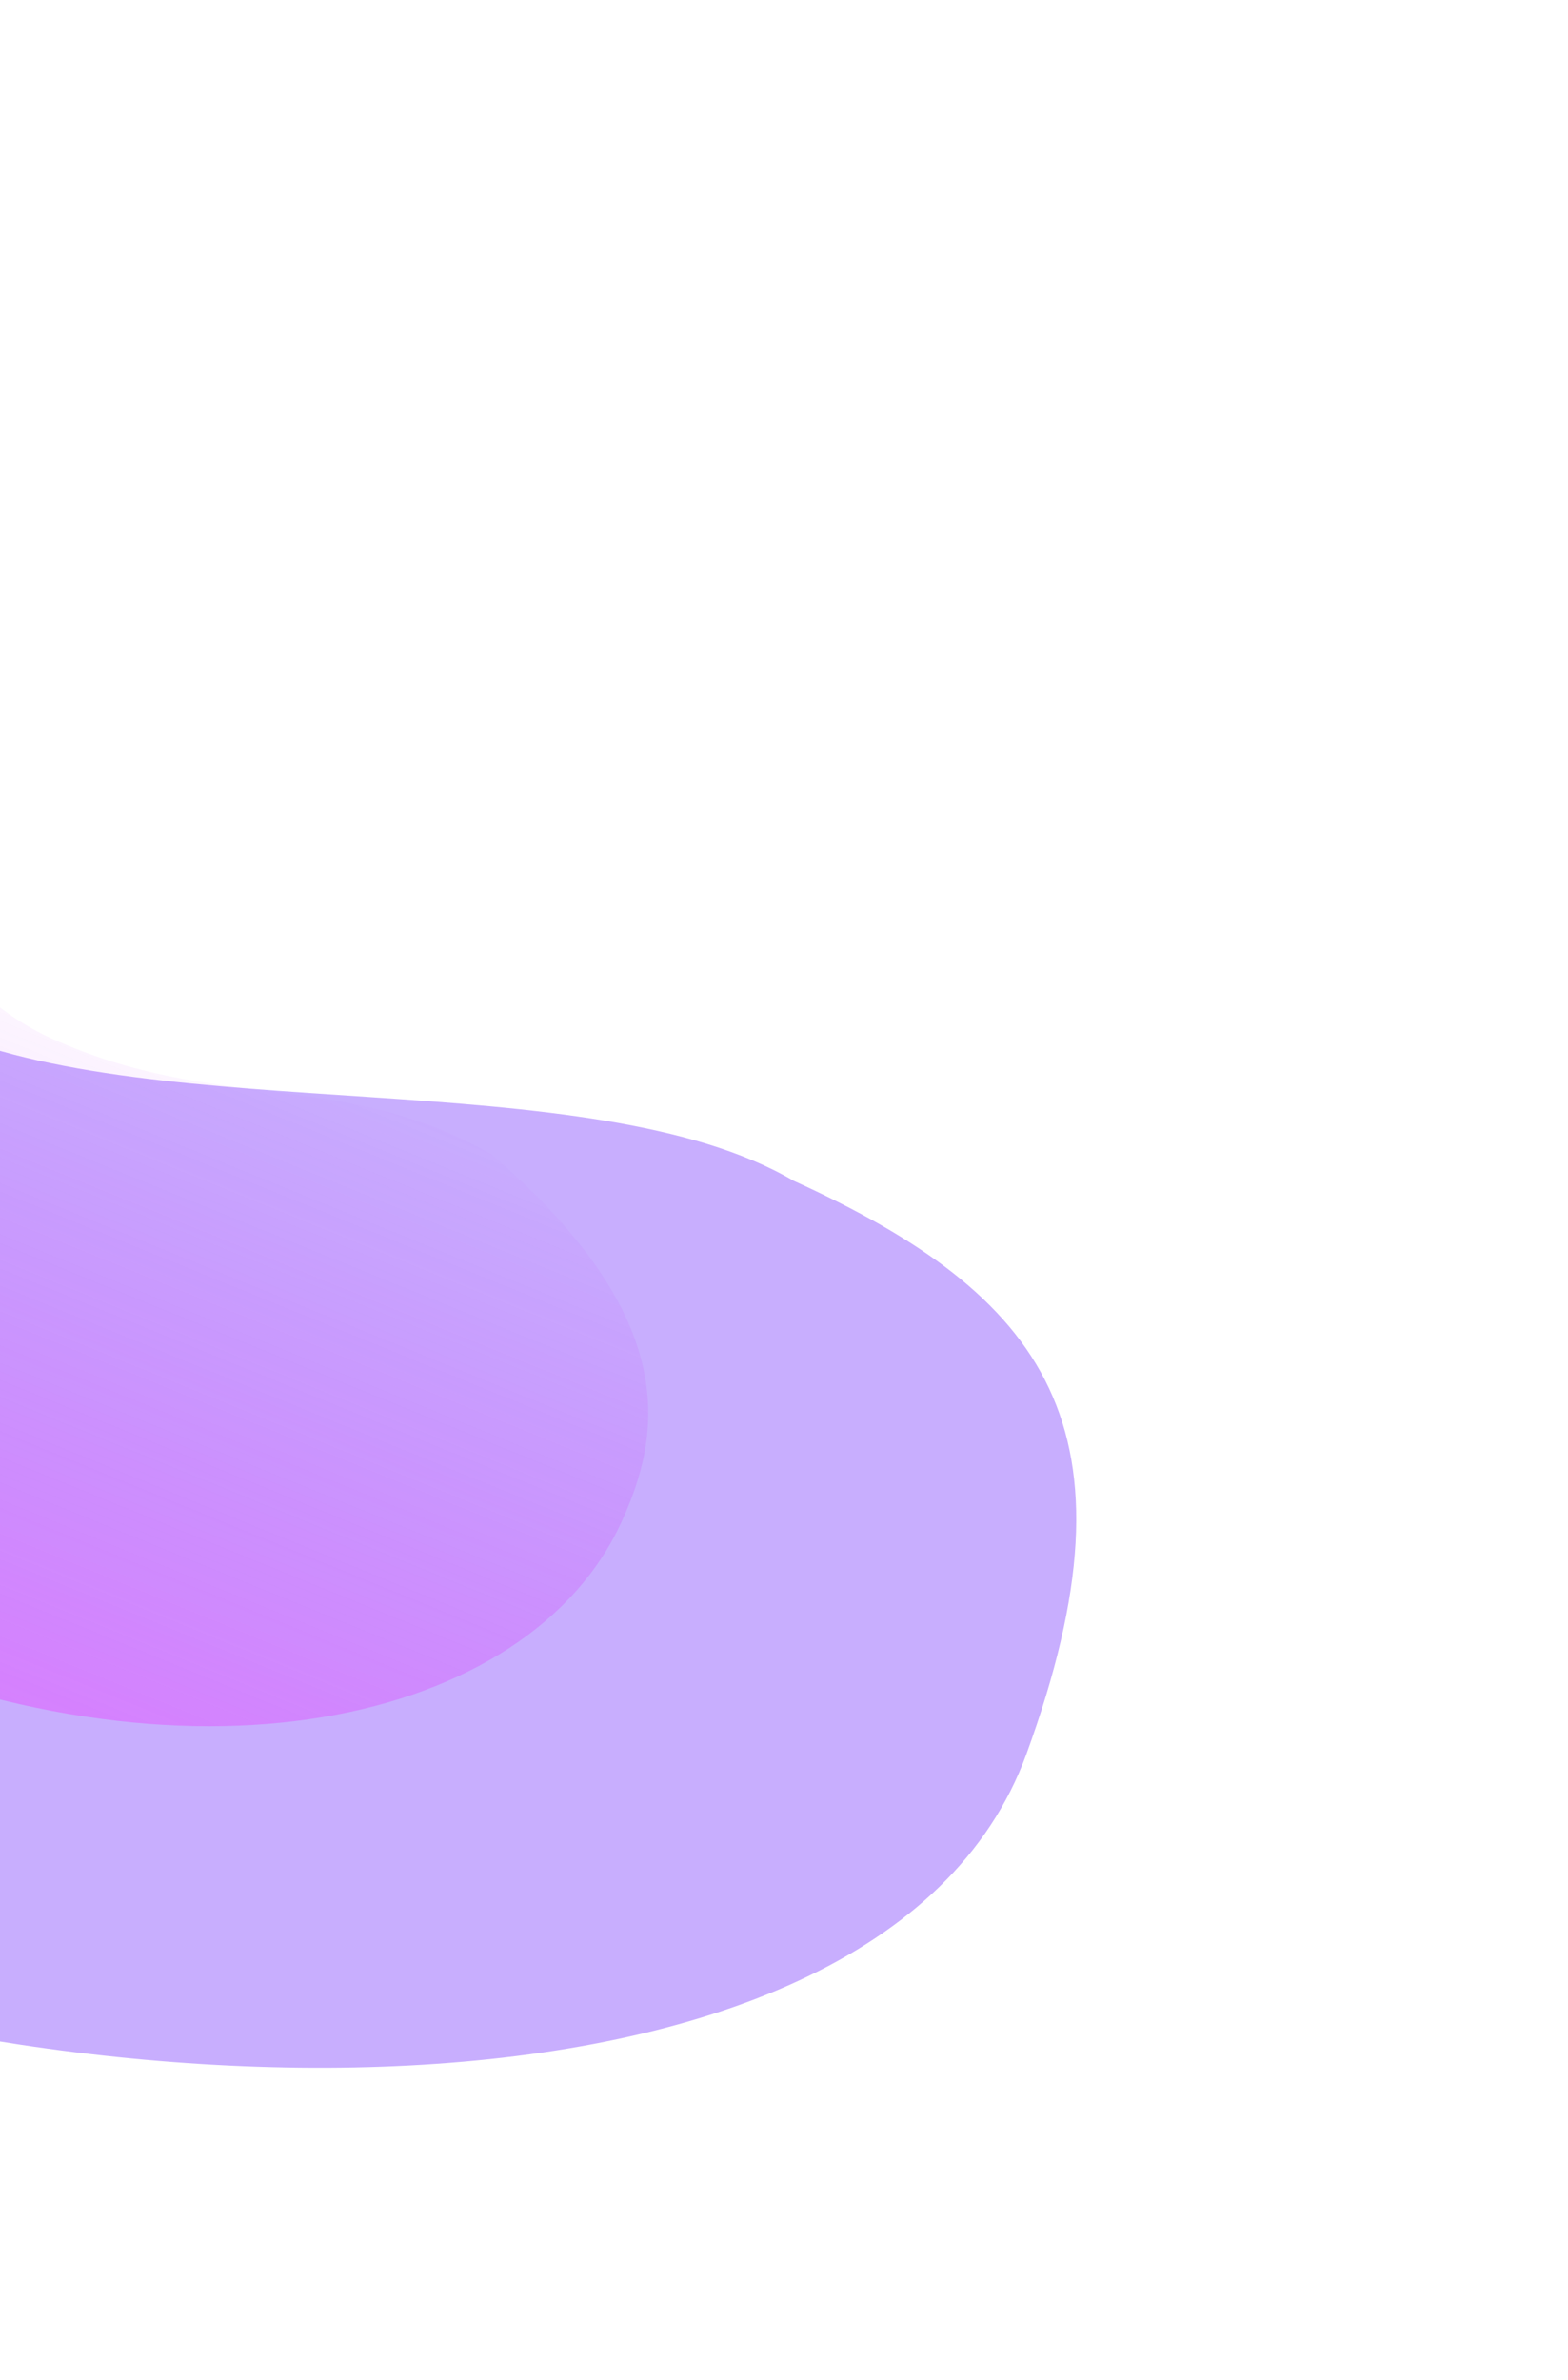
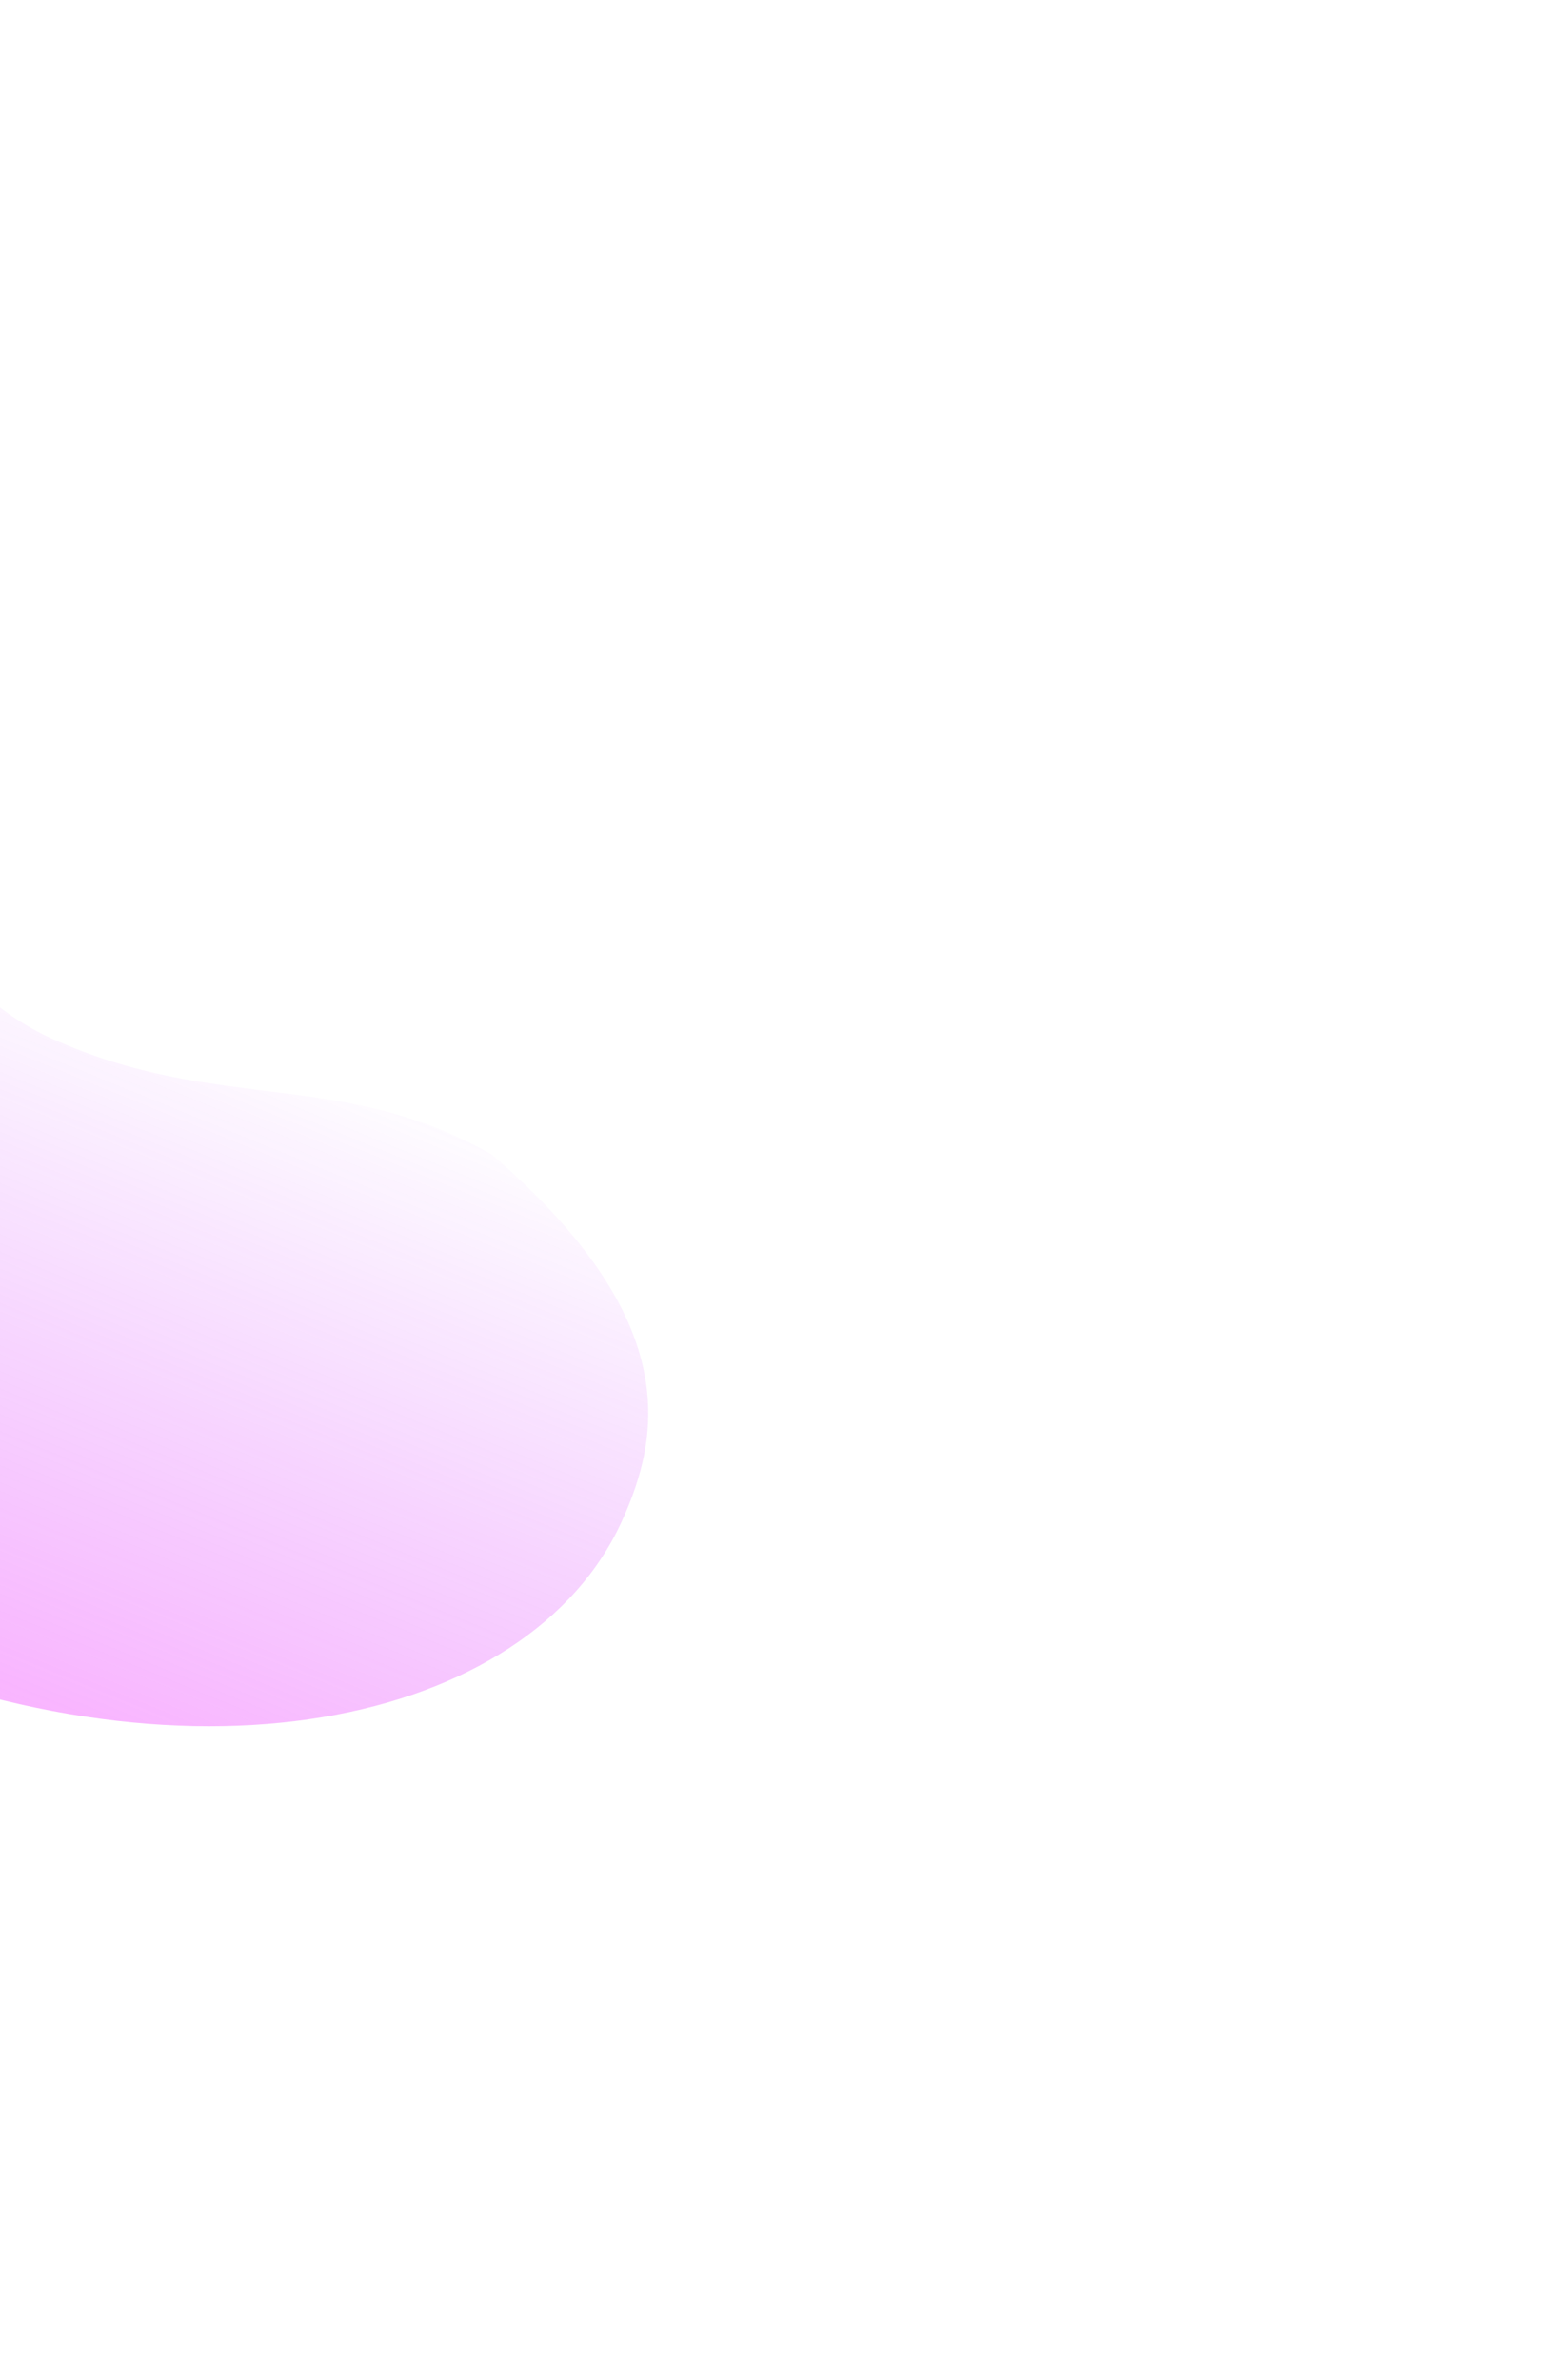
<svg xmlns="http://www.w3.org/2000/svg" width="640" height="971" viewBox="0 0 640 971" fill="none">
  <g filter="url(#filter0_f_2823_24150)">
-     <path d="M418.958 715.613C358.14 882.474 6.45 865.227 -175.192 782.67C-356.833 700.113 -452.641 481.049 -396.512 357.554C-365.64 289.63 -336.438 269.844 -247.485 260.792C-119.848 270.756 -109.263 381.674 -27.527 418.823C64.015 460.429 240.776 433.023 323.833 481.696C426.756 528.479 467.398 582.715 418.958 715.613Z" fill="#6219FD" fill-opacity="0.35" />
-   </g>
+     </g>
  <g filter="url(#filter1_f_2823_24150)">
    <path d="M253.808 620.641C216.1 703.605 75.282 735.348 -74.814 667.129C-224.91 598.909 -286.787 455.381 -249.08 372.417C-228.34 326.785 -207.597 314.004 -143.116 310.069C-50.013 320.106 -39.506 396.165 20.893 423.616C88.54 454.362 139.181 435.767 200.833 471.127C278.63 538.155 269.798 585.46 253.808 620.641Z" fill="url(#paint0_linear_2823_24150)" fill-opacity="0.4" />
  </g>
  <defs>
    <filter id="filter0_f_2823_24150" x="-612.508" y="60.792" width="1251.8" height="982.829" filterUnits="userSpaceOnUse" color-interpolation-filters="sRGB">
      <feFlood flood-opacity="0" result="BackgroundImageFix" />
      <feBlend mode="normal" in="SourceGraphic" in2="BackgroundImageFix" result="shape" />
      <feGaussianBlur stdDeviation="100" result="effect1_foregroundBlur_2823_24150" />
    </filter>
    <filter id="filter1_f_2823_24150" x="-359.867" y="210.069" width="724.459" height="594.205" filterUnits="userSpaceOnUse" color-interpolation-filters="sRGB">
      <feFlood flood-opacity="0" result="BackgroundImageFix" />
      <feBlend mode="normal" in="SourceGraphic" in2="BackgroundImageFix" result="shape" />
      <feGaussianBlur stdDeviation="50" result="effect1_foregroundBlur_2823_24150" />
    </filter>
    <linearGradient id="paint0_linear_2823_24150" x1="-102.717" y1="750.399" x2="43.724" y2="390.475" gradientUnits="userSpaceOnUse">
      <stop stop-color="#C219FD" stop-opacity="0.35" />
      <stop offset="0.245" stop-color="#EE2FFF" stop-opacity="0.89" />
      <stop offset="1" stop-color="#B919FD" stop-opacity="0" />
    </linearGradient>
  </defs>
</svg>